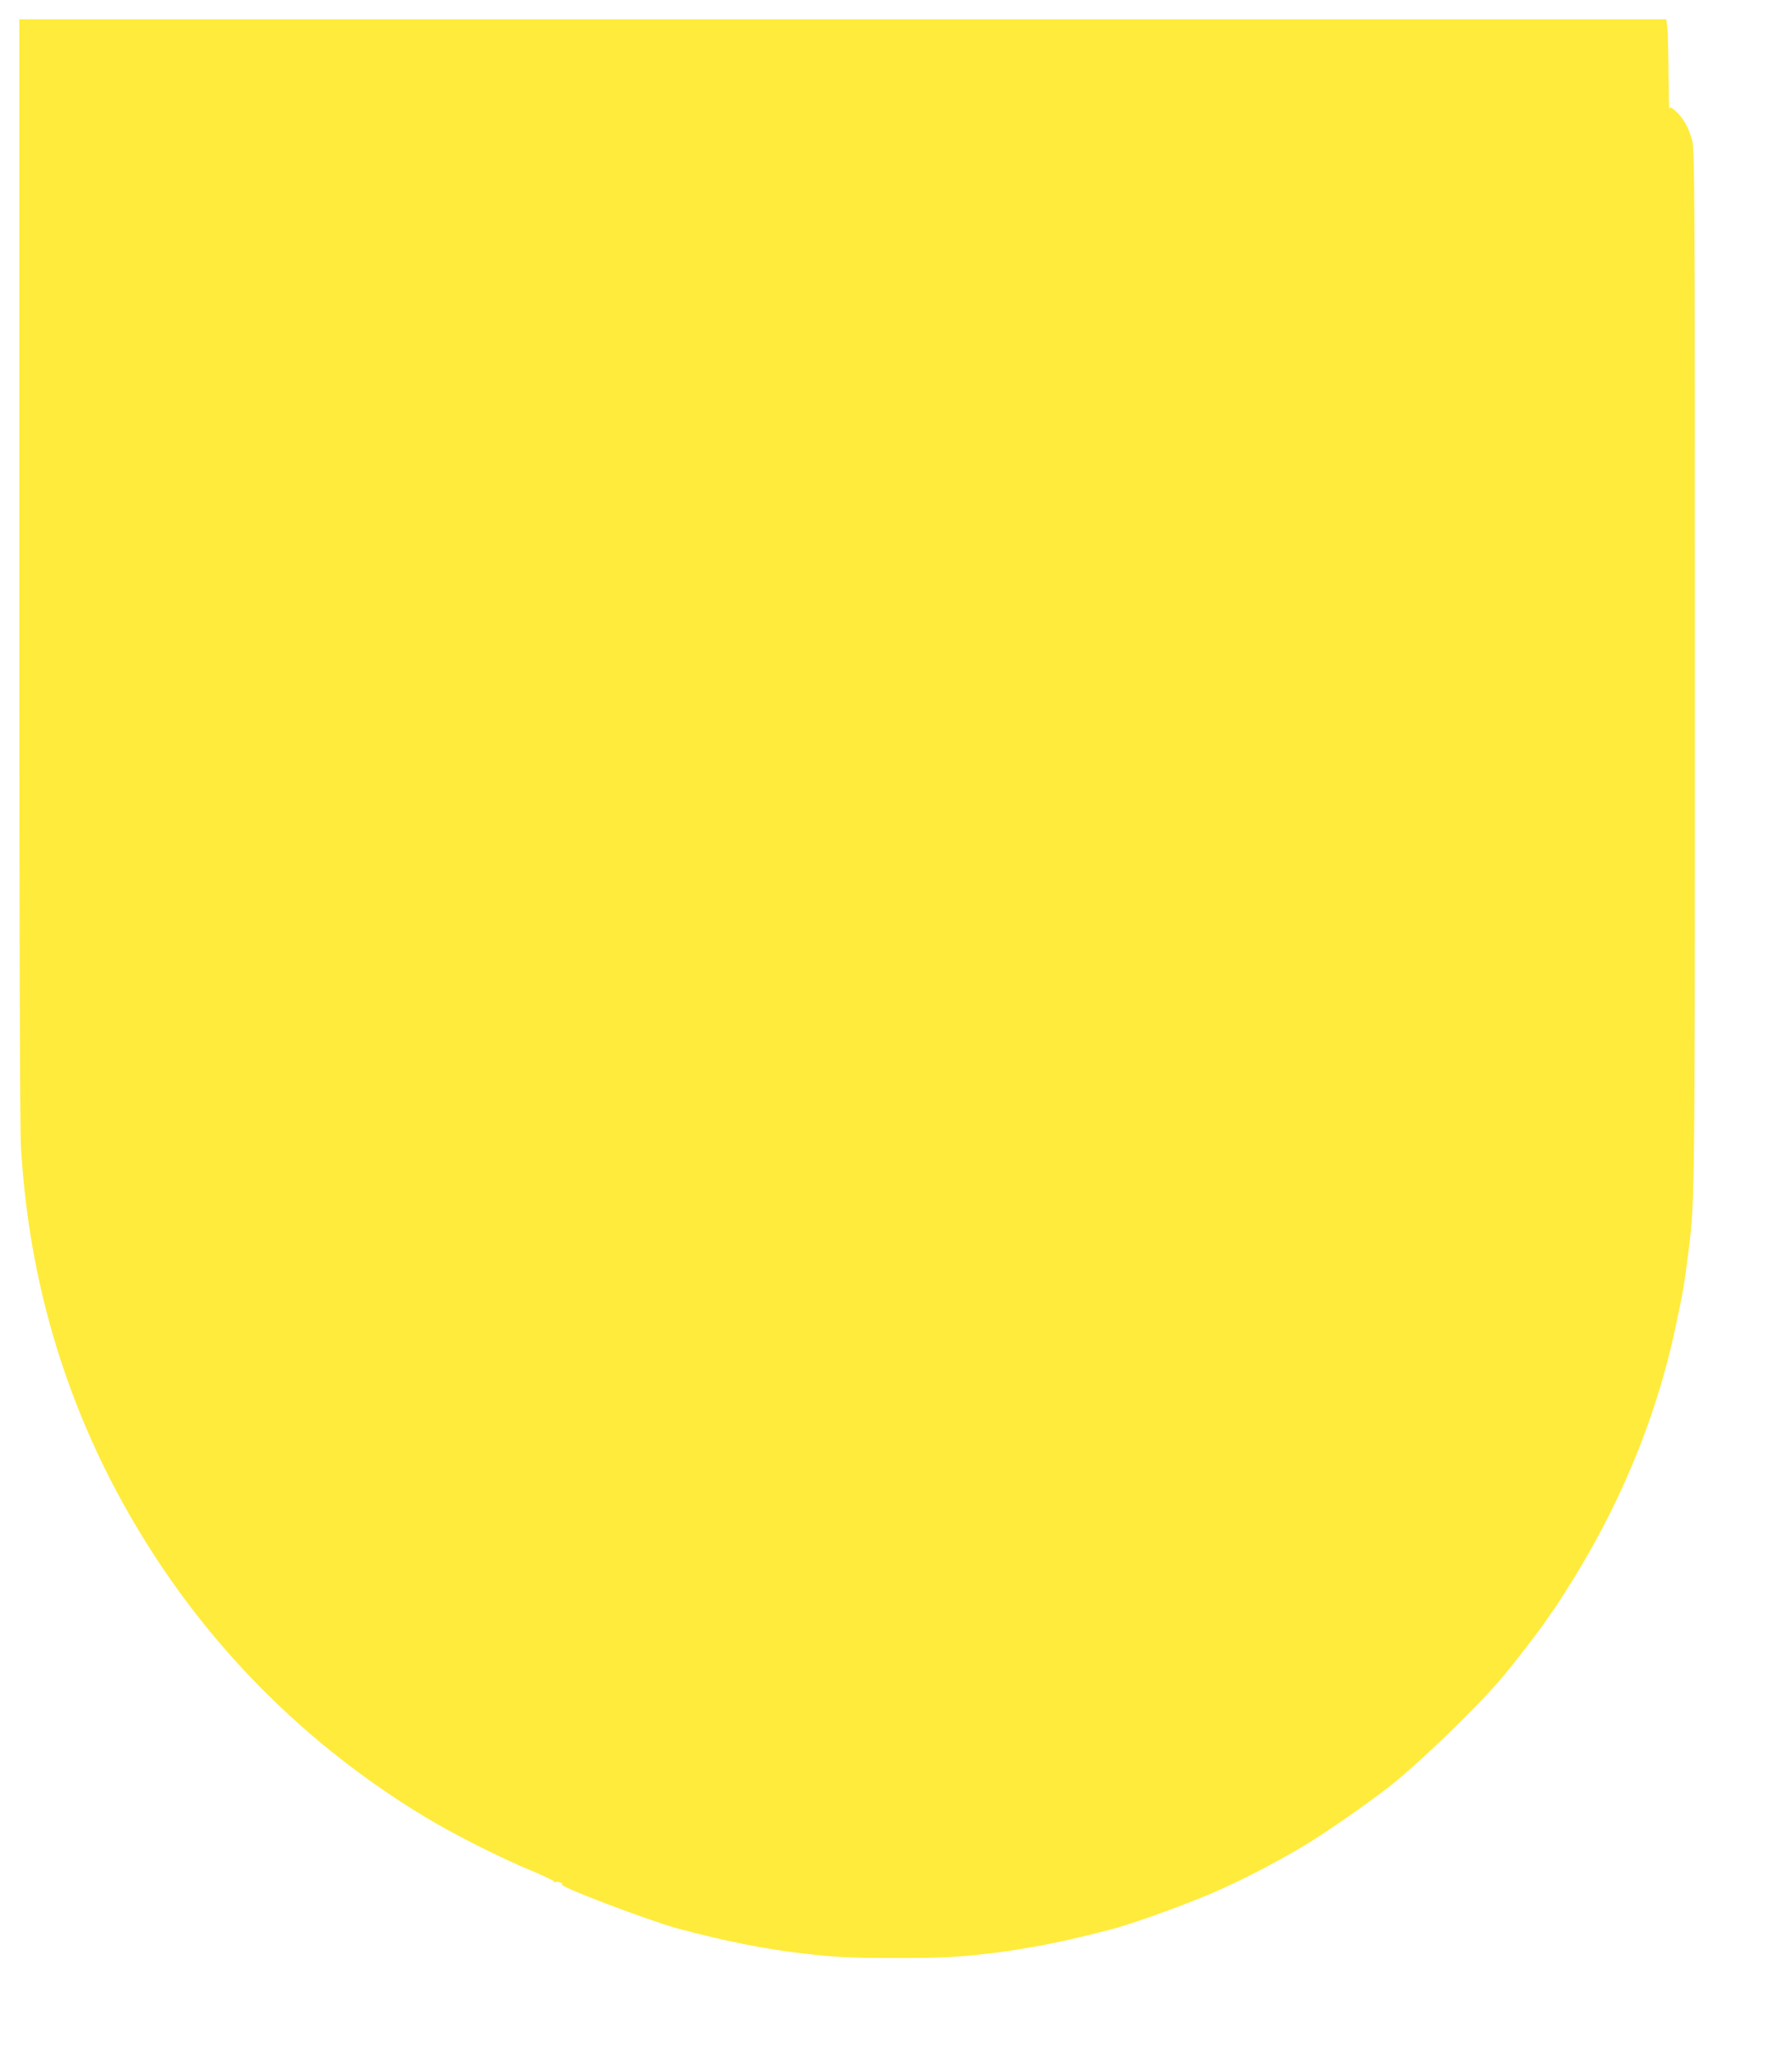
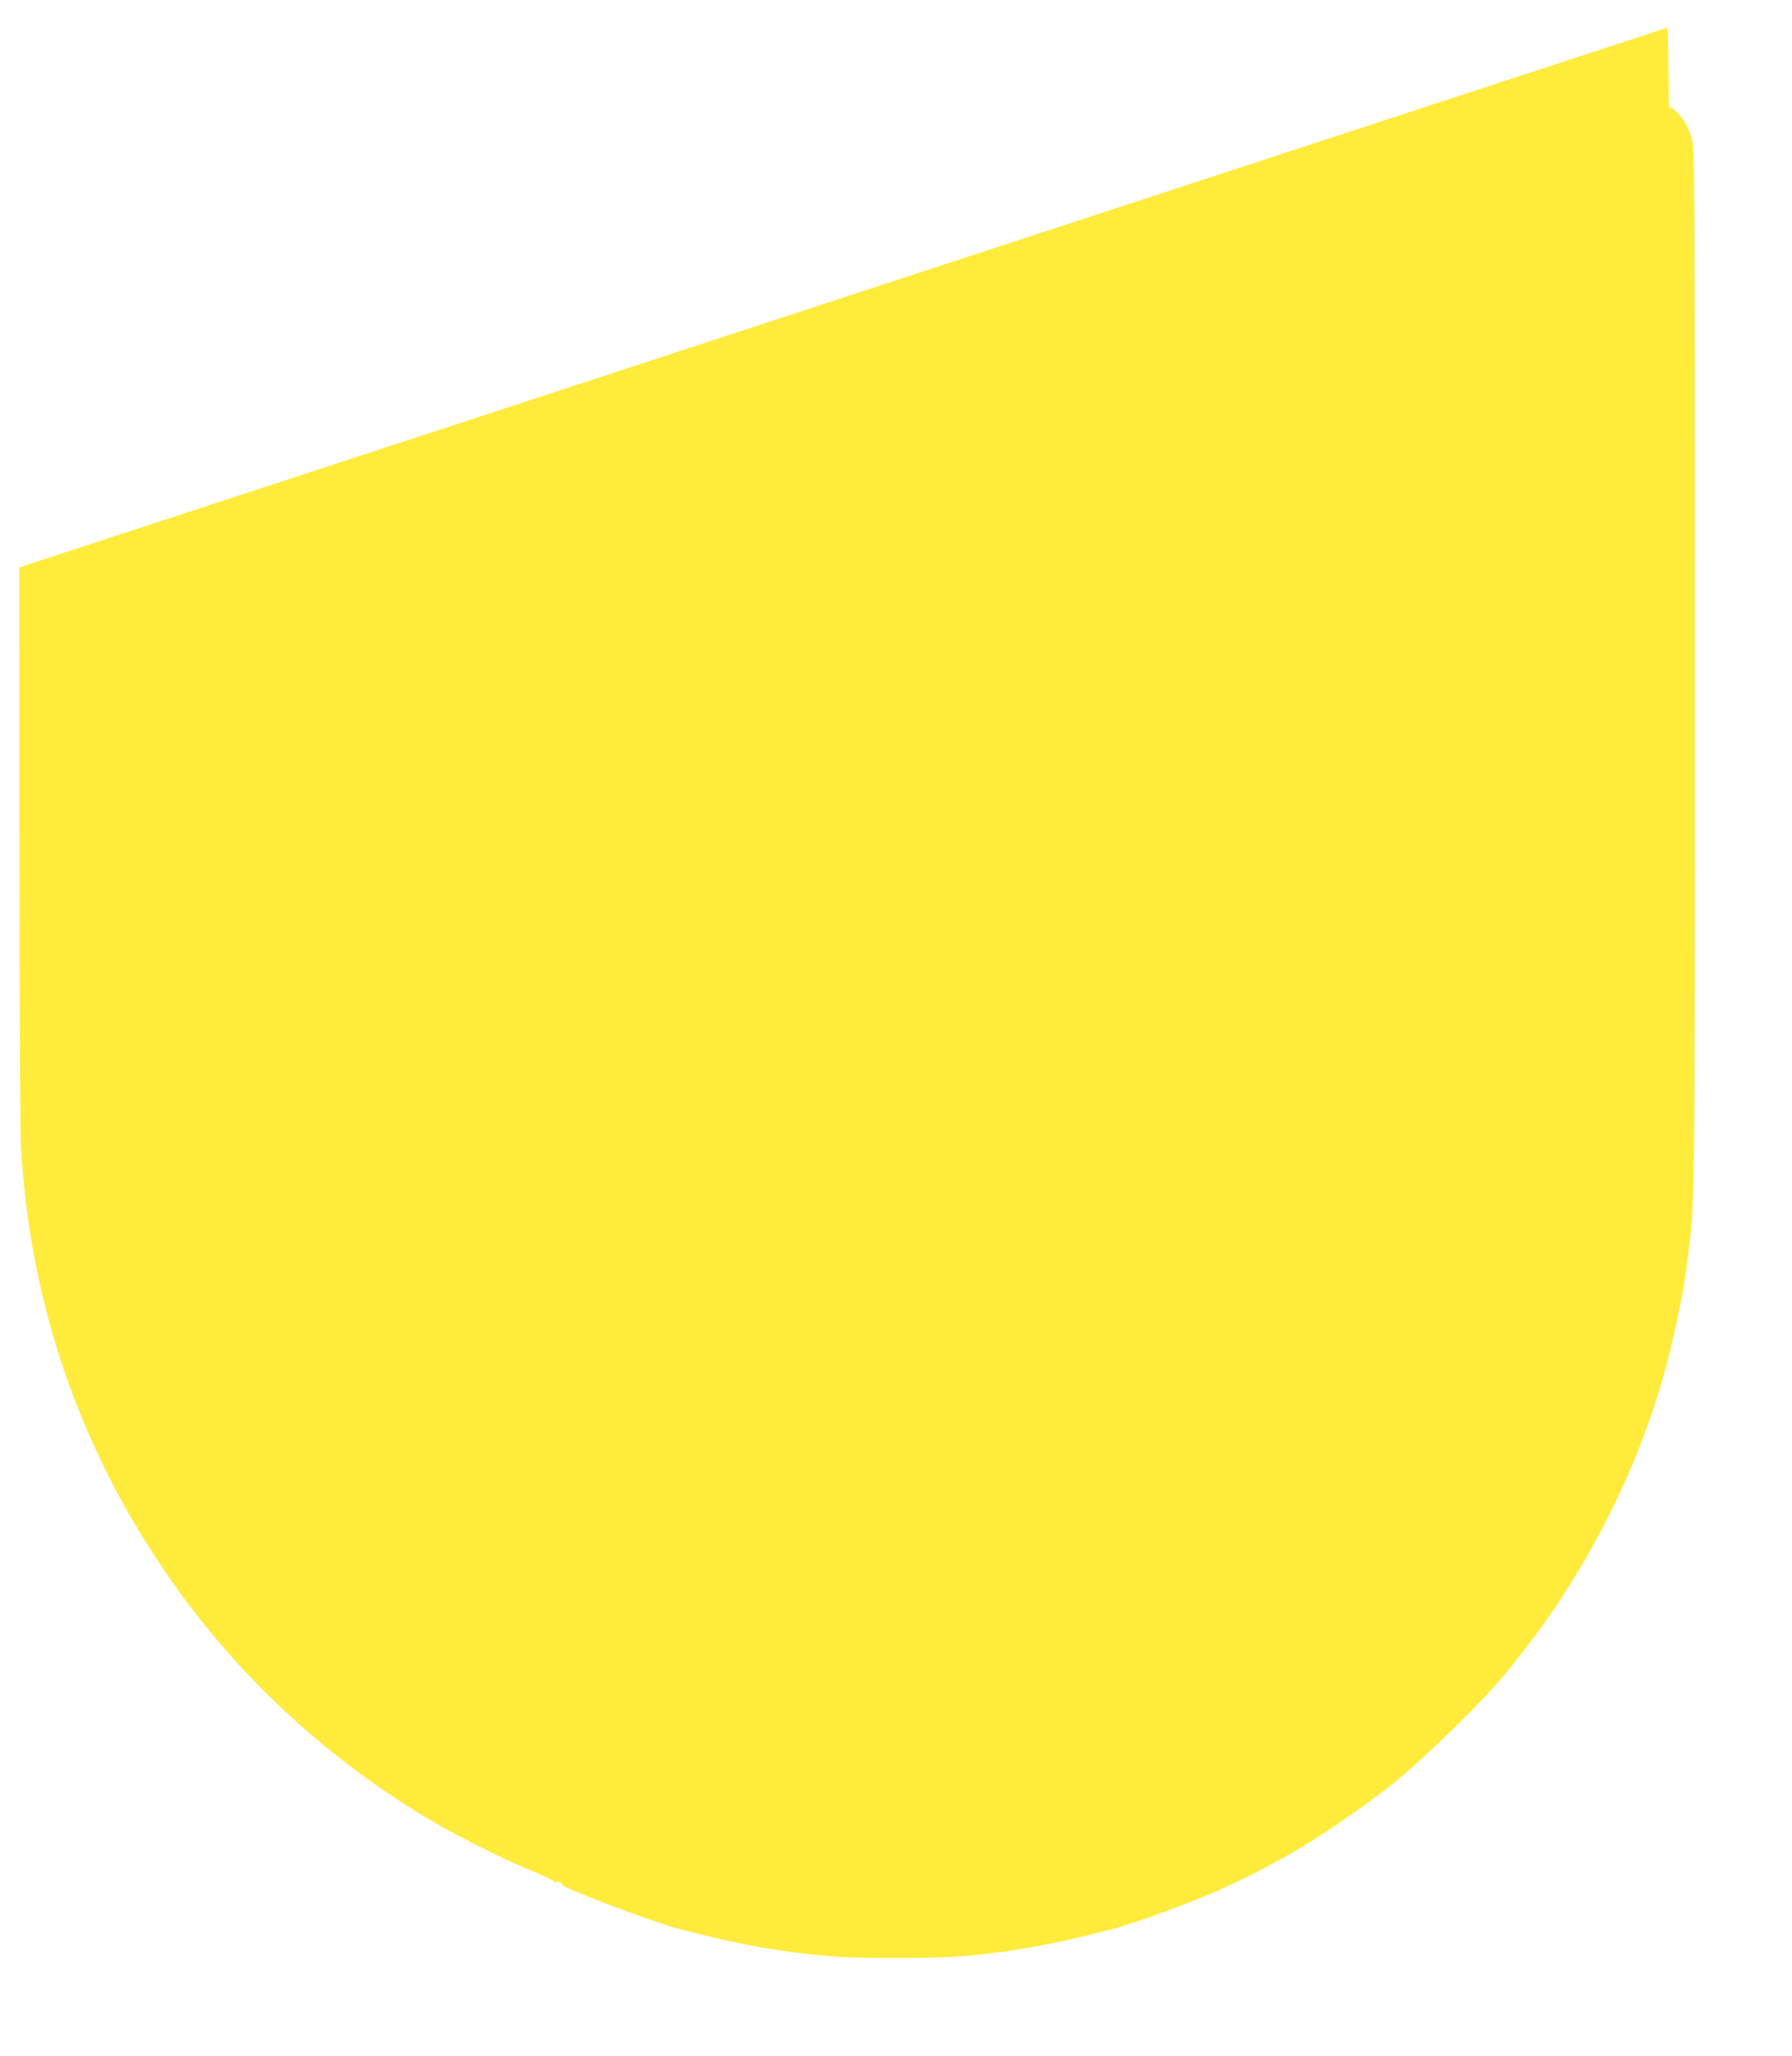
<svg xmlns="http://www.w3.org/2000/svg" version="1.0" width="1116pt" height="1280pt" viewBox="0 0 1116 1280" preserveAspectRatio="xMidYMid meet">
  <g transform="translate(0,1280) scale(0.1,-0.1)" fill="#ffeb3b" stroke="none">
-     <path d="M120 9268 c0 -2203 4 -3479 10 -3598 52 -940 340 -1812 857 -2592 428 -647 997 -1190 1668 -1593 172 -104 476 -257 653 -329 78 -33 142 -63 142 -68 0 -5 4 -7 9 -4 5 4 20 2 33 -3 13 -6 16 -10 8 -10 -49 -3 537 -226 725 -277 293 -78 540 -127 775 -154 207 -24 296 -28 580 -28 284 0 373 4 580 28 89 10 128 16 275 41 138 24 308 62 500 113 151 41 522 177 680 251 181 83 347 171 500 262 130 77 392 259 535 370 169 131 524 472 688 661 76 87 265 332 306 397 11 16 23 34 28 40 5 5 36 52 68 103 337 522 572 1084 694 1657 46 217 55 268 75 425 47 366 46 249 46 3675 0 3126 -1 3242 -19 3300 -23 77 -55 132 -99 172 -30 27 -36 30 -40 15 -3 -9 -5 89 -6 218 -1 129 -4 259 -7 288 l-7 52 -5128 0 -5129 0 0 -3412z" />
+     <path d="M120 9268 c0 -2203 4 -3479 10 -3598 52 -940 340 -1812 857 -2592 428 -647 997 -1190 1668 -1593 172 -104 476 -257 653 -329 78 -33 142 -63 142 -68 0 -5 4 -7 9 -4 5 4 20 2 33 -3 13 -6 16 -10 8 -10 -49 -3 537 -226 725 -277 293 -78 540 -127 775 -154 207 -24 296 -28 580 -28 284 0 373 4 580 28 89 10 128 16 275 41 138 24 308 62 500 113 151 41 522 177 680 251 181 83 347 171 500 262 130 77 392 259 535 370 169 131 524 472 688 661 76 87 265 332 306 397 11 16 23 34 28 40 5 5 36 52 68 103 337 522 572 1084 694 1657 46 217 55 268 75 425 47 366 46 249 46 3675 0 3126 -1 3242 -19 3300 -23 77 -55 132 -99 172 -30 27 -36 30 -40 15 -3 -9 -5 89 -6 218 -1 129 -4 259 -7 288 z" />
  </g>
</svg>